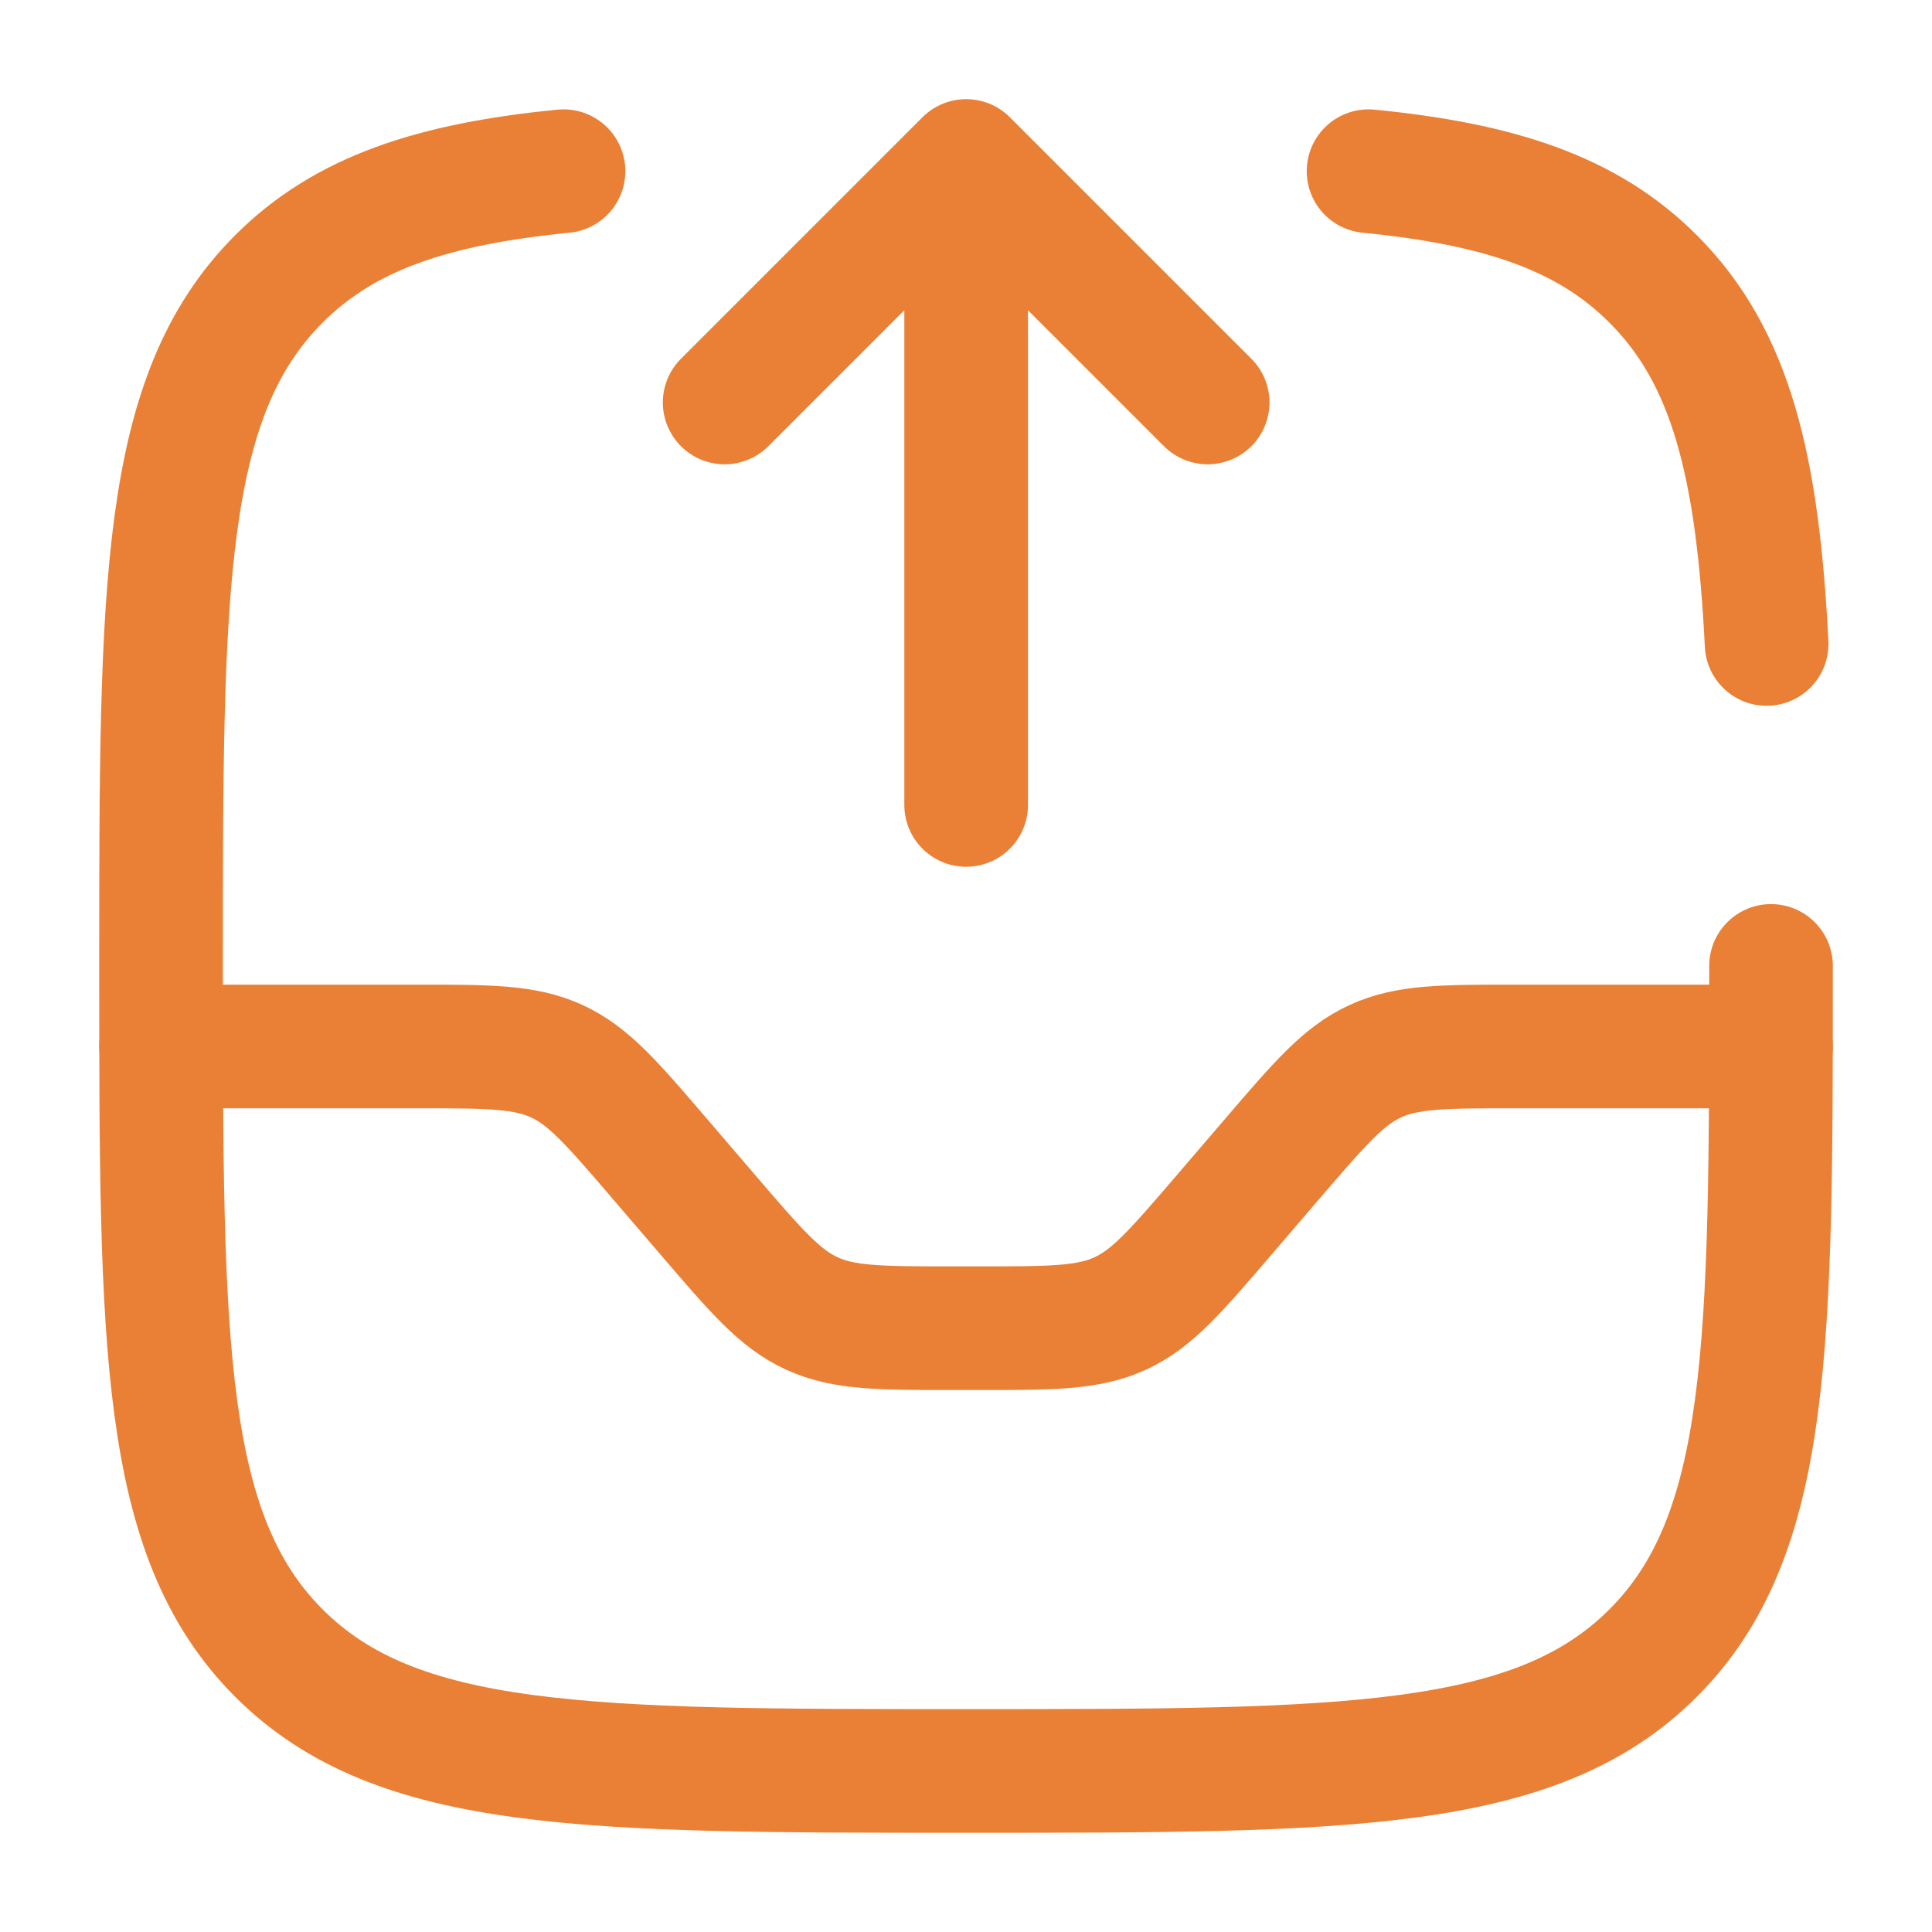
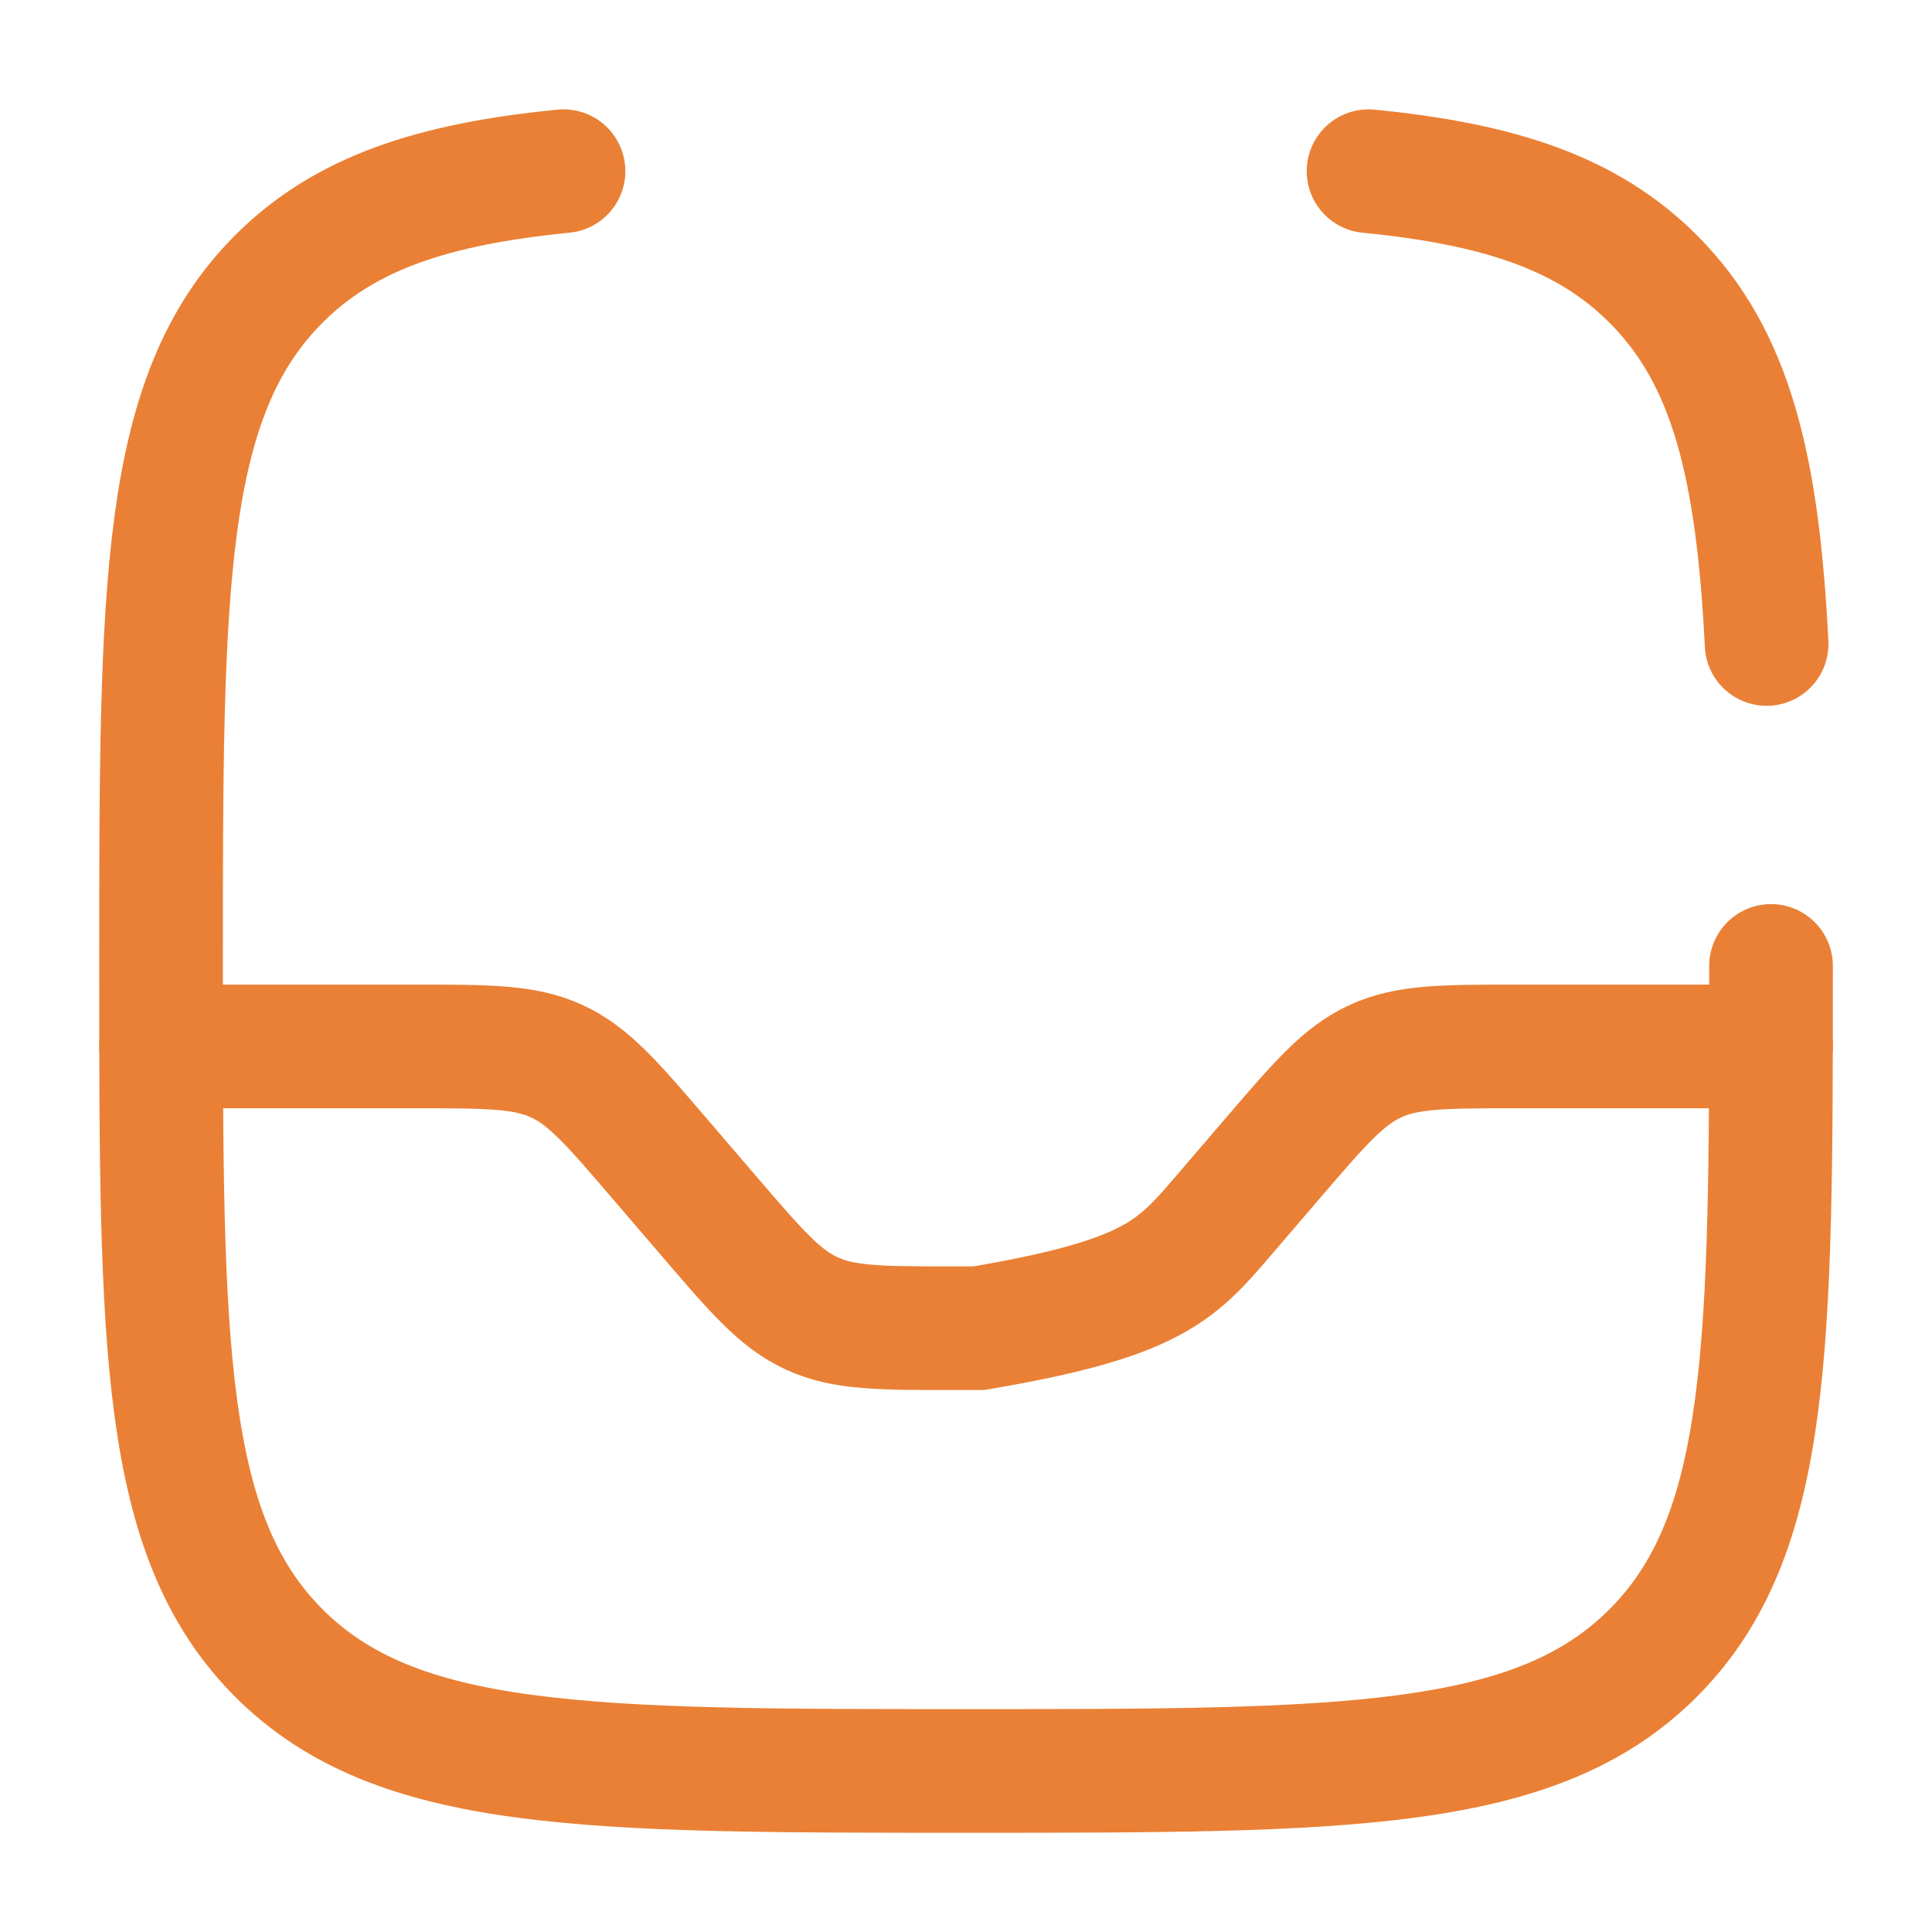
<svg xmlns="http://www.w3.org/2000/svg" width="25" height="25" viewBox="0 0 25 25" fill="none">
-   <path d="M12.502 10.416V2.083M12.502 2.083L15.627 5.208M12.502 2.083L9.377 5.208" stroke="#EA8035" stroke-width="1.6" stroke-linecap="round" stroke-linejoin="round" />
-   <path d="M2.084 13.541H5.376C6.318 13.541 6.79 13.541 7.205 13.732C7.619 13.922 7.926 14.281 8.539 14.996L9.17 15.732C9.784 16.447 10.09 16.806 10.505 16.996C10.919 17.187 11.39 17.187 12.334 17.187H12.667C13.61 17.187 14.082 17.187 14.496 16.996C14.911 16.806 15.217 16.447 15.831 15.732L16.462 14.996C17.076 14.281 17.382 13.922 17.797 13.732C18.211 13.541 18.682 13.541 19.626 13.541H22.917" stroke="#EA8035" stroke-width="1.6" stroke-linecap="round" />
+   <path d="M2.084 13.541H5.376C6.318 13.541 6.79 13.541 7.205 13.732C7.619 13.922 7.926 14.281 8.539 14.996L9.17 15.732C9.784 16.447 10.09 16.806 10.505 16.996C10.919 17.187 11.39 17.187 12.334 17.187H12.667C14.911 16.806 15.217 16.447 15.831 15.732L16.462 14.996C17.076 14.281 17.382 13.922 17.797 13.732C18.211 13.541 18.682 13.541 19.626 13.541H22.917" stroke="#EA8035" stroke-width="1.6" stroke-linecap="round" />
  <path d="M22.917 12.499C22.917 17.41 22.917 19.865 21.391 21.391C19.867 22.916 17.411 22.916 12.501 22.916C7.59 22.916 5.135 22.916 3.609 21.391C2.084 19.864 2.084 17.41 2.084 12.499C2.084 7.589 2.084 5.135 3.609 3.609C4.46 2.758 5.599 2.382 7.292 2.215M17.709 2.215C19.402 2.382 20.542 2.758 21.391 3.609C22.406 4.622 22.745 6.048 22.86 8.333" stroke="#EA8035" stroke-width="1.6" stroke-linecap="round" />
</svg>